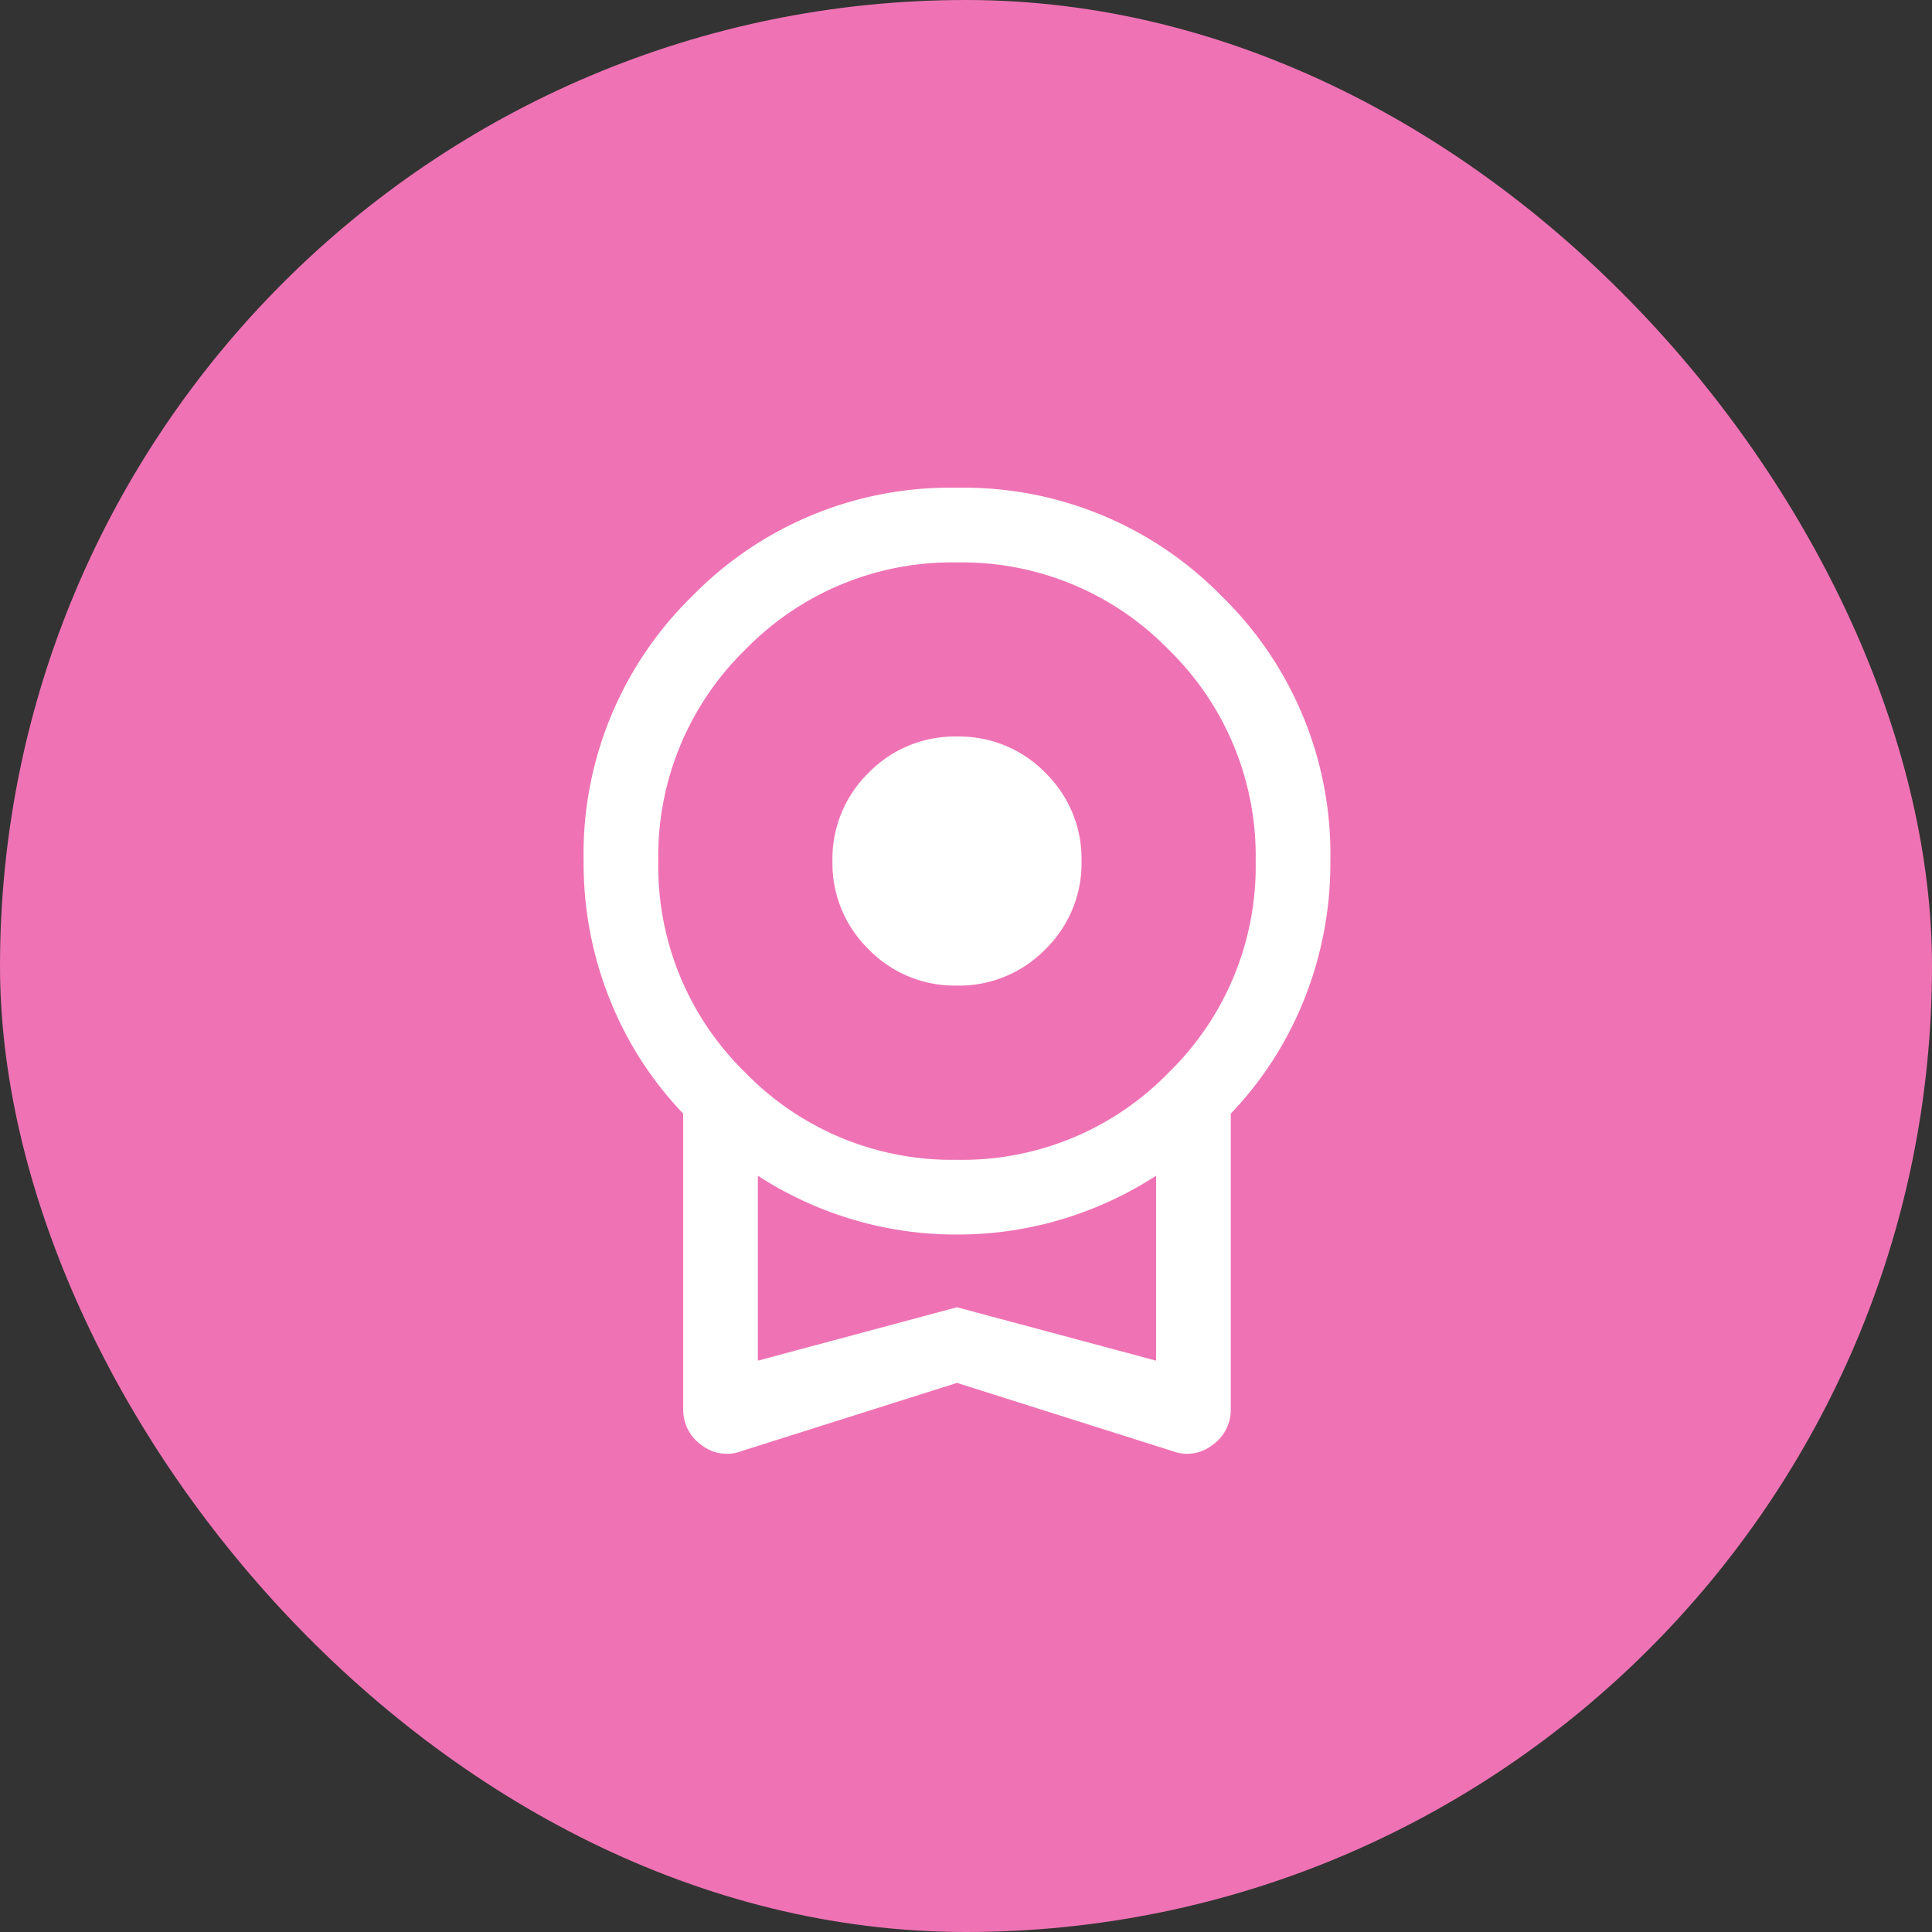
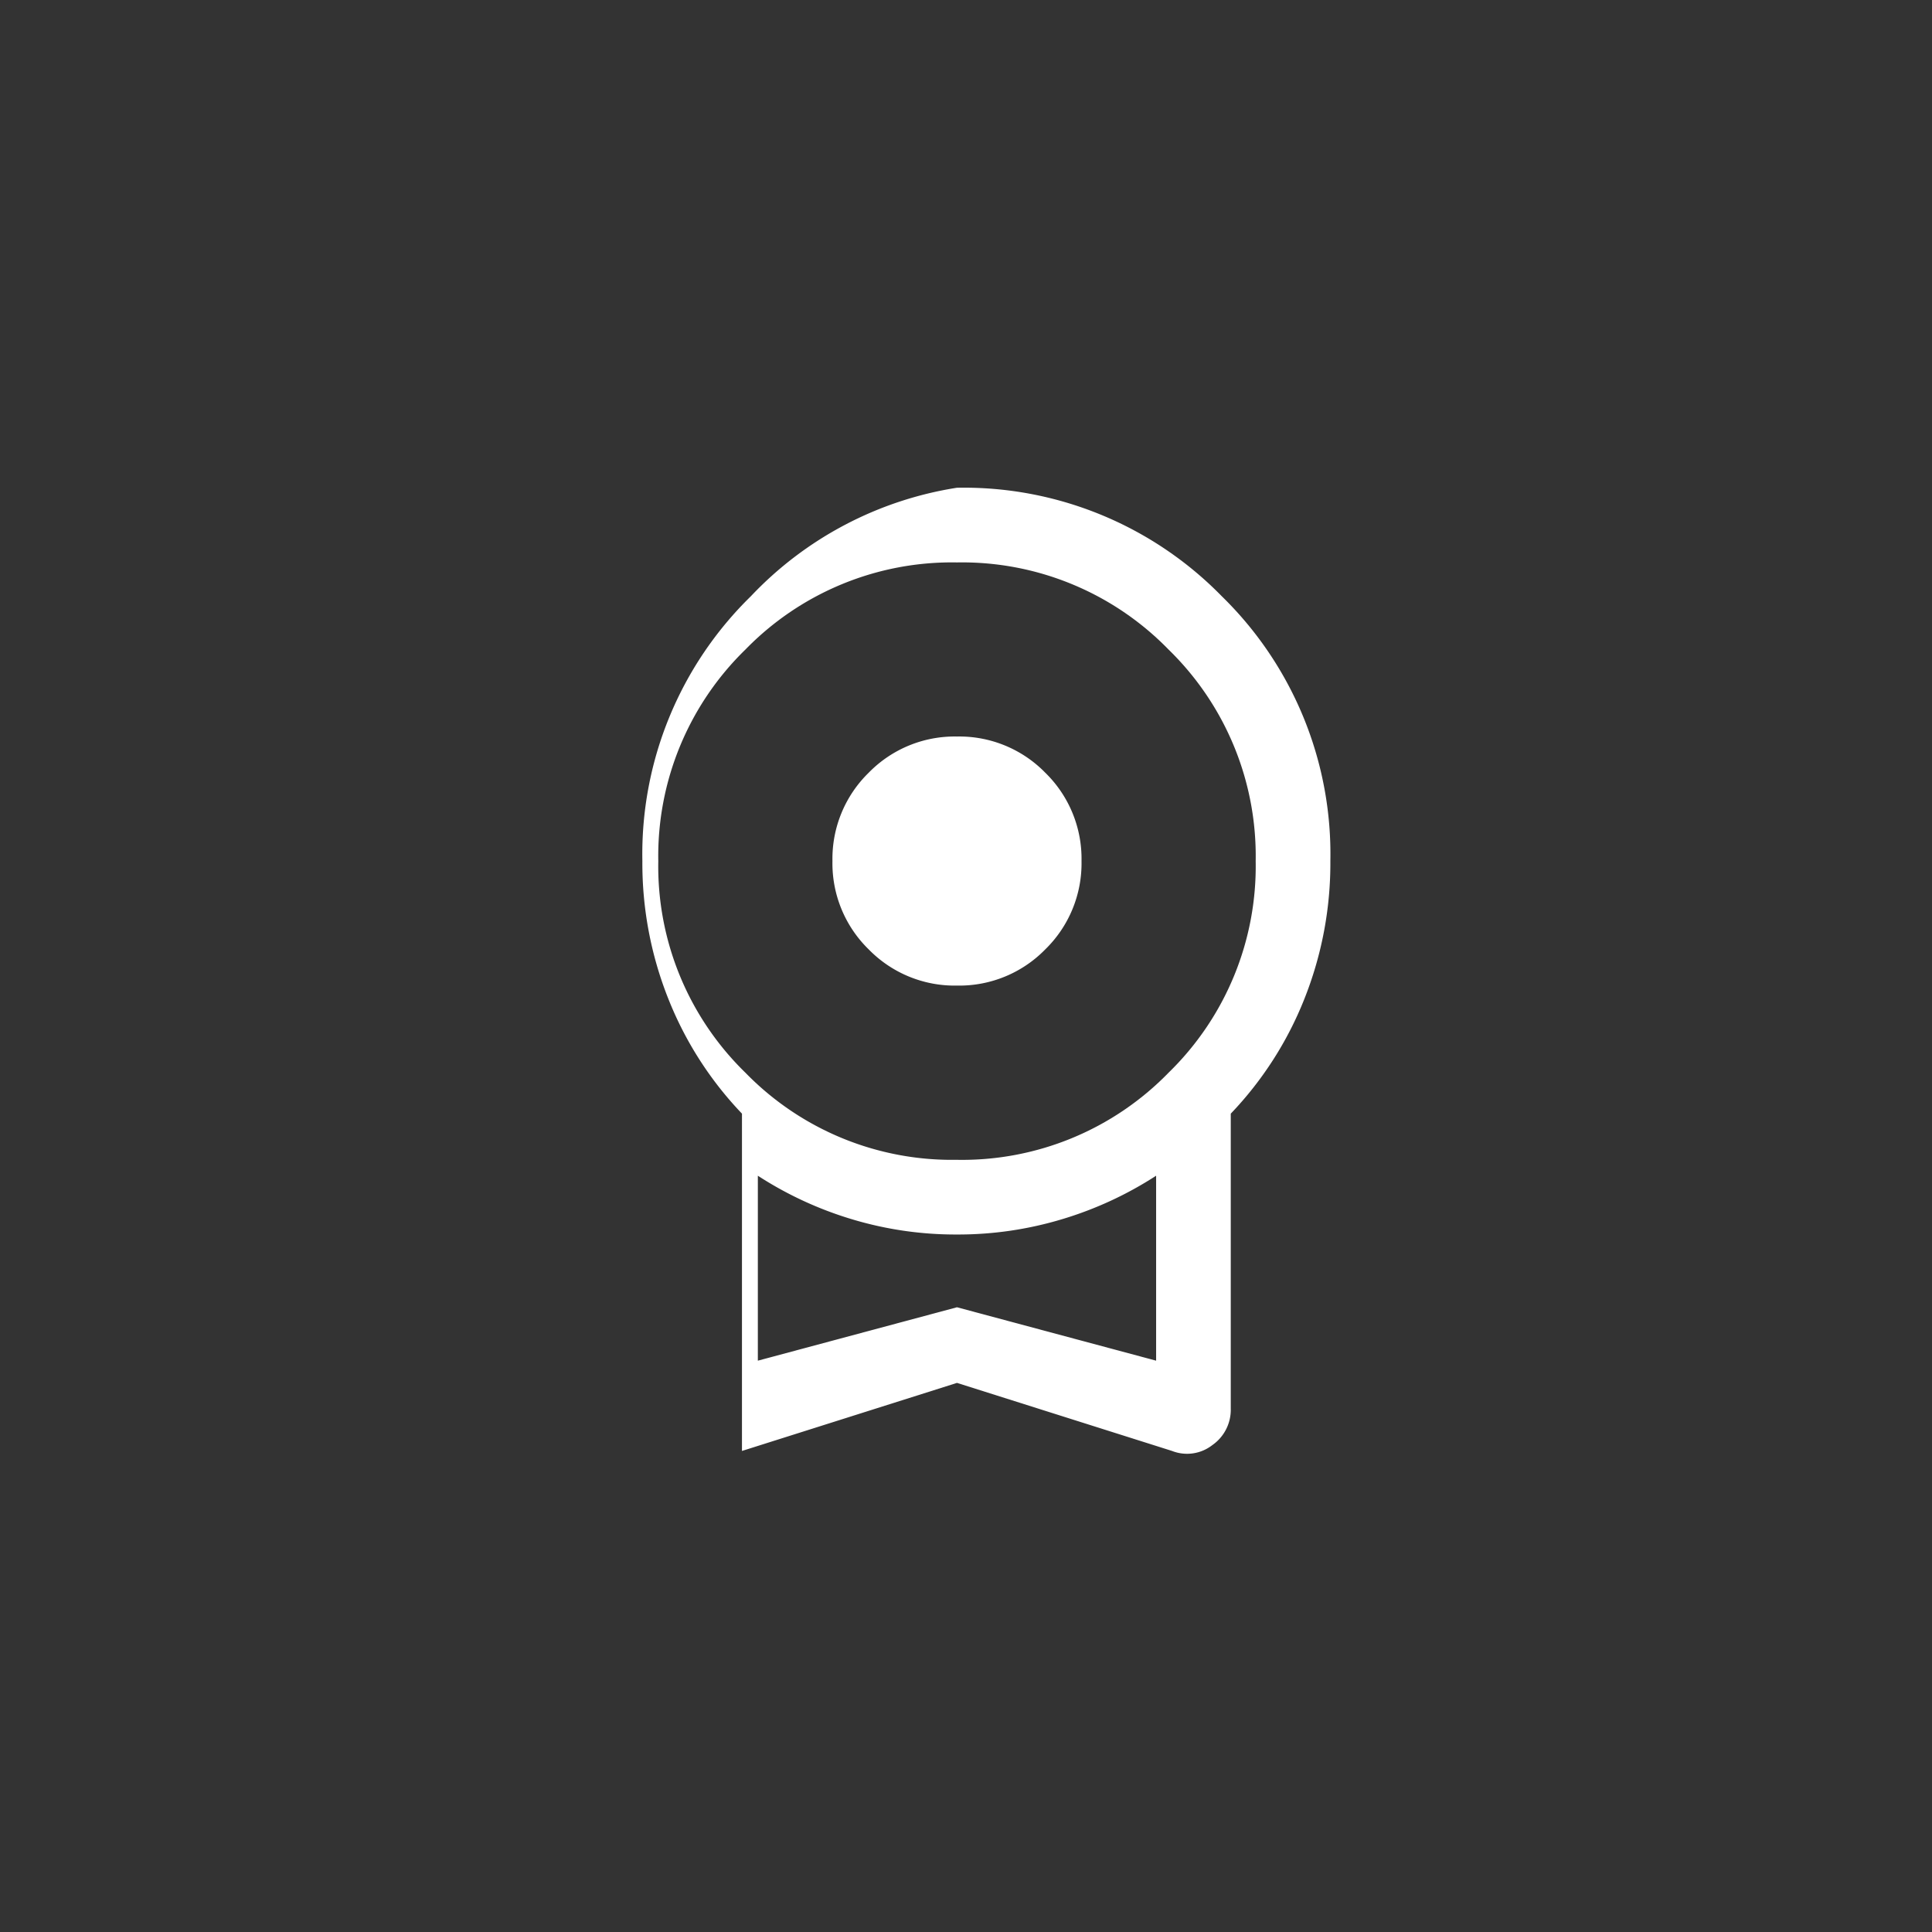
<svg xmlns="http://www.w3.org/2000/svg" id="Group_41066" data-name="Group 41066" width="96" height="96" viewBox="0 0 96 96">
  <rect x="0" y="0" width="96" height="96" fill="#333333" stroke="none" />
-   <rect id="Rectangle_27678" data-name="Rectangle 27678" width="96" height="96" rx="48" fill="#ef73b4" />
  <g id="icon_license_2" transform="translate(24 24.236)">
-     <path id="license_24dp_5F6368_FILL0_wght300_GRAD0_opsz24" d="M198.552-835.263a5.969,5.969,0,0,1-4.388-1.8,5.969,5.969,0,0,1-1.8-4.388,5.97,5.97,0,0,1,1.8-4.388,5.969,5.969,0,0,1,4.388-1.8,5.969,5.969,0,0,1,4.388,1.8,5.97,5.97,0,0,1,1.8,4.388,5.969,5.969,0,0,1-1.8,4.388A5.969,5.969,0,0,1,198.552-835.263Zm0,19.742-10.684,3.382a2.044,2.044,0,0,1-2.007-.292,2.137,2.137,0,0,1-.913-1.806V-828.9a17.674,17.674,0,0,1-3.649-5.68,18.214,18.214,0,0,1-1.3-6.869,17.907,17.907,0,0,1,5.391-13.16A17.9,17.9,0,0,1,198.549-860a17.912,17.912,0,0,1,13.162,5.392,17.9,17.9,0,0,1,5.394,13.16,18.214,18.214,0,0,1-1.3,6.869,17.674,17.674,0,0,1-3.649,5.68v14.661a2.137,2.137,0,0,1-.913,1.806,2.044,2.044,0,0,1-2.007.292Zm0-11.084a14.313,14.313,0,0,0,10.513-4.329,14.313,14.313,0,0,0,4.329-10.513,14.313,14.313,0,0,0-4.329-10.513,14.313,14.313,0,0,0-10.513-4.329,14.313,14.313,0,0,0-10.513,4.329,14.313,14.313,0,0,0-4.329,10.513,14.313,14.313,0,0,0,4.329,10.513A14.313,14.313,0,0,0,198.552-826.606Zm-9.895,9.98,9.895-2.654,9.895,2.654v-9.19a18.165,18.165,0,0,1-4.639,2.15,17.9,17.9,0,0,1-5.261.771,17.855,17.855,0,0,1-5.257-.771,18.187,18.187,0,0,1-4.633-2.15ZM198.552-821.22Z" transform="translate(-175 860)" fill="#fff" />
+     <path id="license_24dp_5F6368_FILL0_wght300_GRAD0_opsz24" d="M198.552-835.263a5.969,5.969,0,0,1-4.388-1.8,5.969,5.969,0,0,1-1.8-4.388,5.97,5.97,0,0,1,1.8-4.388,5.969,5.969,0,0,1,4.388-1.8,5.969,5.969,0,0,1,4.388,1.8,5.97,5.97,0,0,1,1.8,4.388,5.969,5.969,0,0,1-1.8,4.388A5.969,5.969,0,0,1,198.552-835.263Zm0,19.742-10.684,3.382V-828.9a17.674,17.674,0,0,1-3.649-5.68,18.214,18.214,0,0,1-1.3-6.869,17.907,17.907,0,0,1,5.391-13.16A17.9,17.9,0,0,1,198.549-860a17.912,17.912,0,0,1,13.162,5.392,17.9,17.9,0,0,1,5.394,13.16,18.214,18.214,0,0,1-1.3,6.869,17.674,17.674,0,0,1-3.649,5.68v14.661a2.137,2.137,0,0,1-.913,1.806,2.044,2.044,0,0,1-2.007.292Zm0-11.084a14.313,14.313,0,0,0,10.513-4.329,14.313,14.313,0,0,0,4.329-10.513,14.313,14.313,0,0,0-4.329-10.513,14.313,14.313,0,0,0-10.513-4.329,14.313,14.313,0,0,0-10.513,4.329,14.313,14.313,0,0,0-4.329,10.513,14.313,14.313,0,0,0,4.329,10.513A14.313,14.313,0,0,0,198.552-826.606Zm-9.895,9.98,9.895-2.654,9.895,2.654v-9.19a18.165,18.165,0,0,1-4.639,2.15,17.9,17.9,0,0,1-5.261.771,17.855,17.855,0,0,1-5.257-.771,18.187,18.187,0,0,1-4.633-2.15ZM198.552-821.22Z" transform="translate(-175 860)" fill="#fff" />
    <rect id="Rectangle_28279" data-name="Rectangle 28279" width="48" height="48" fill="none" opacity="0" />
  </g>
</svg>